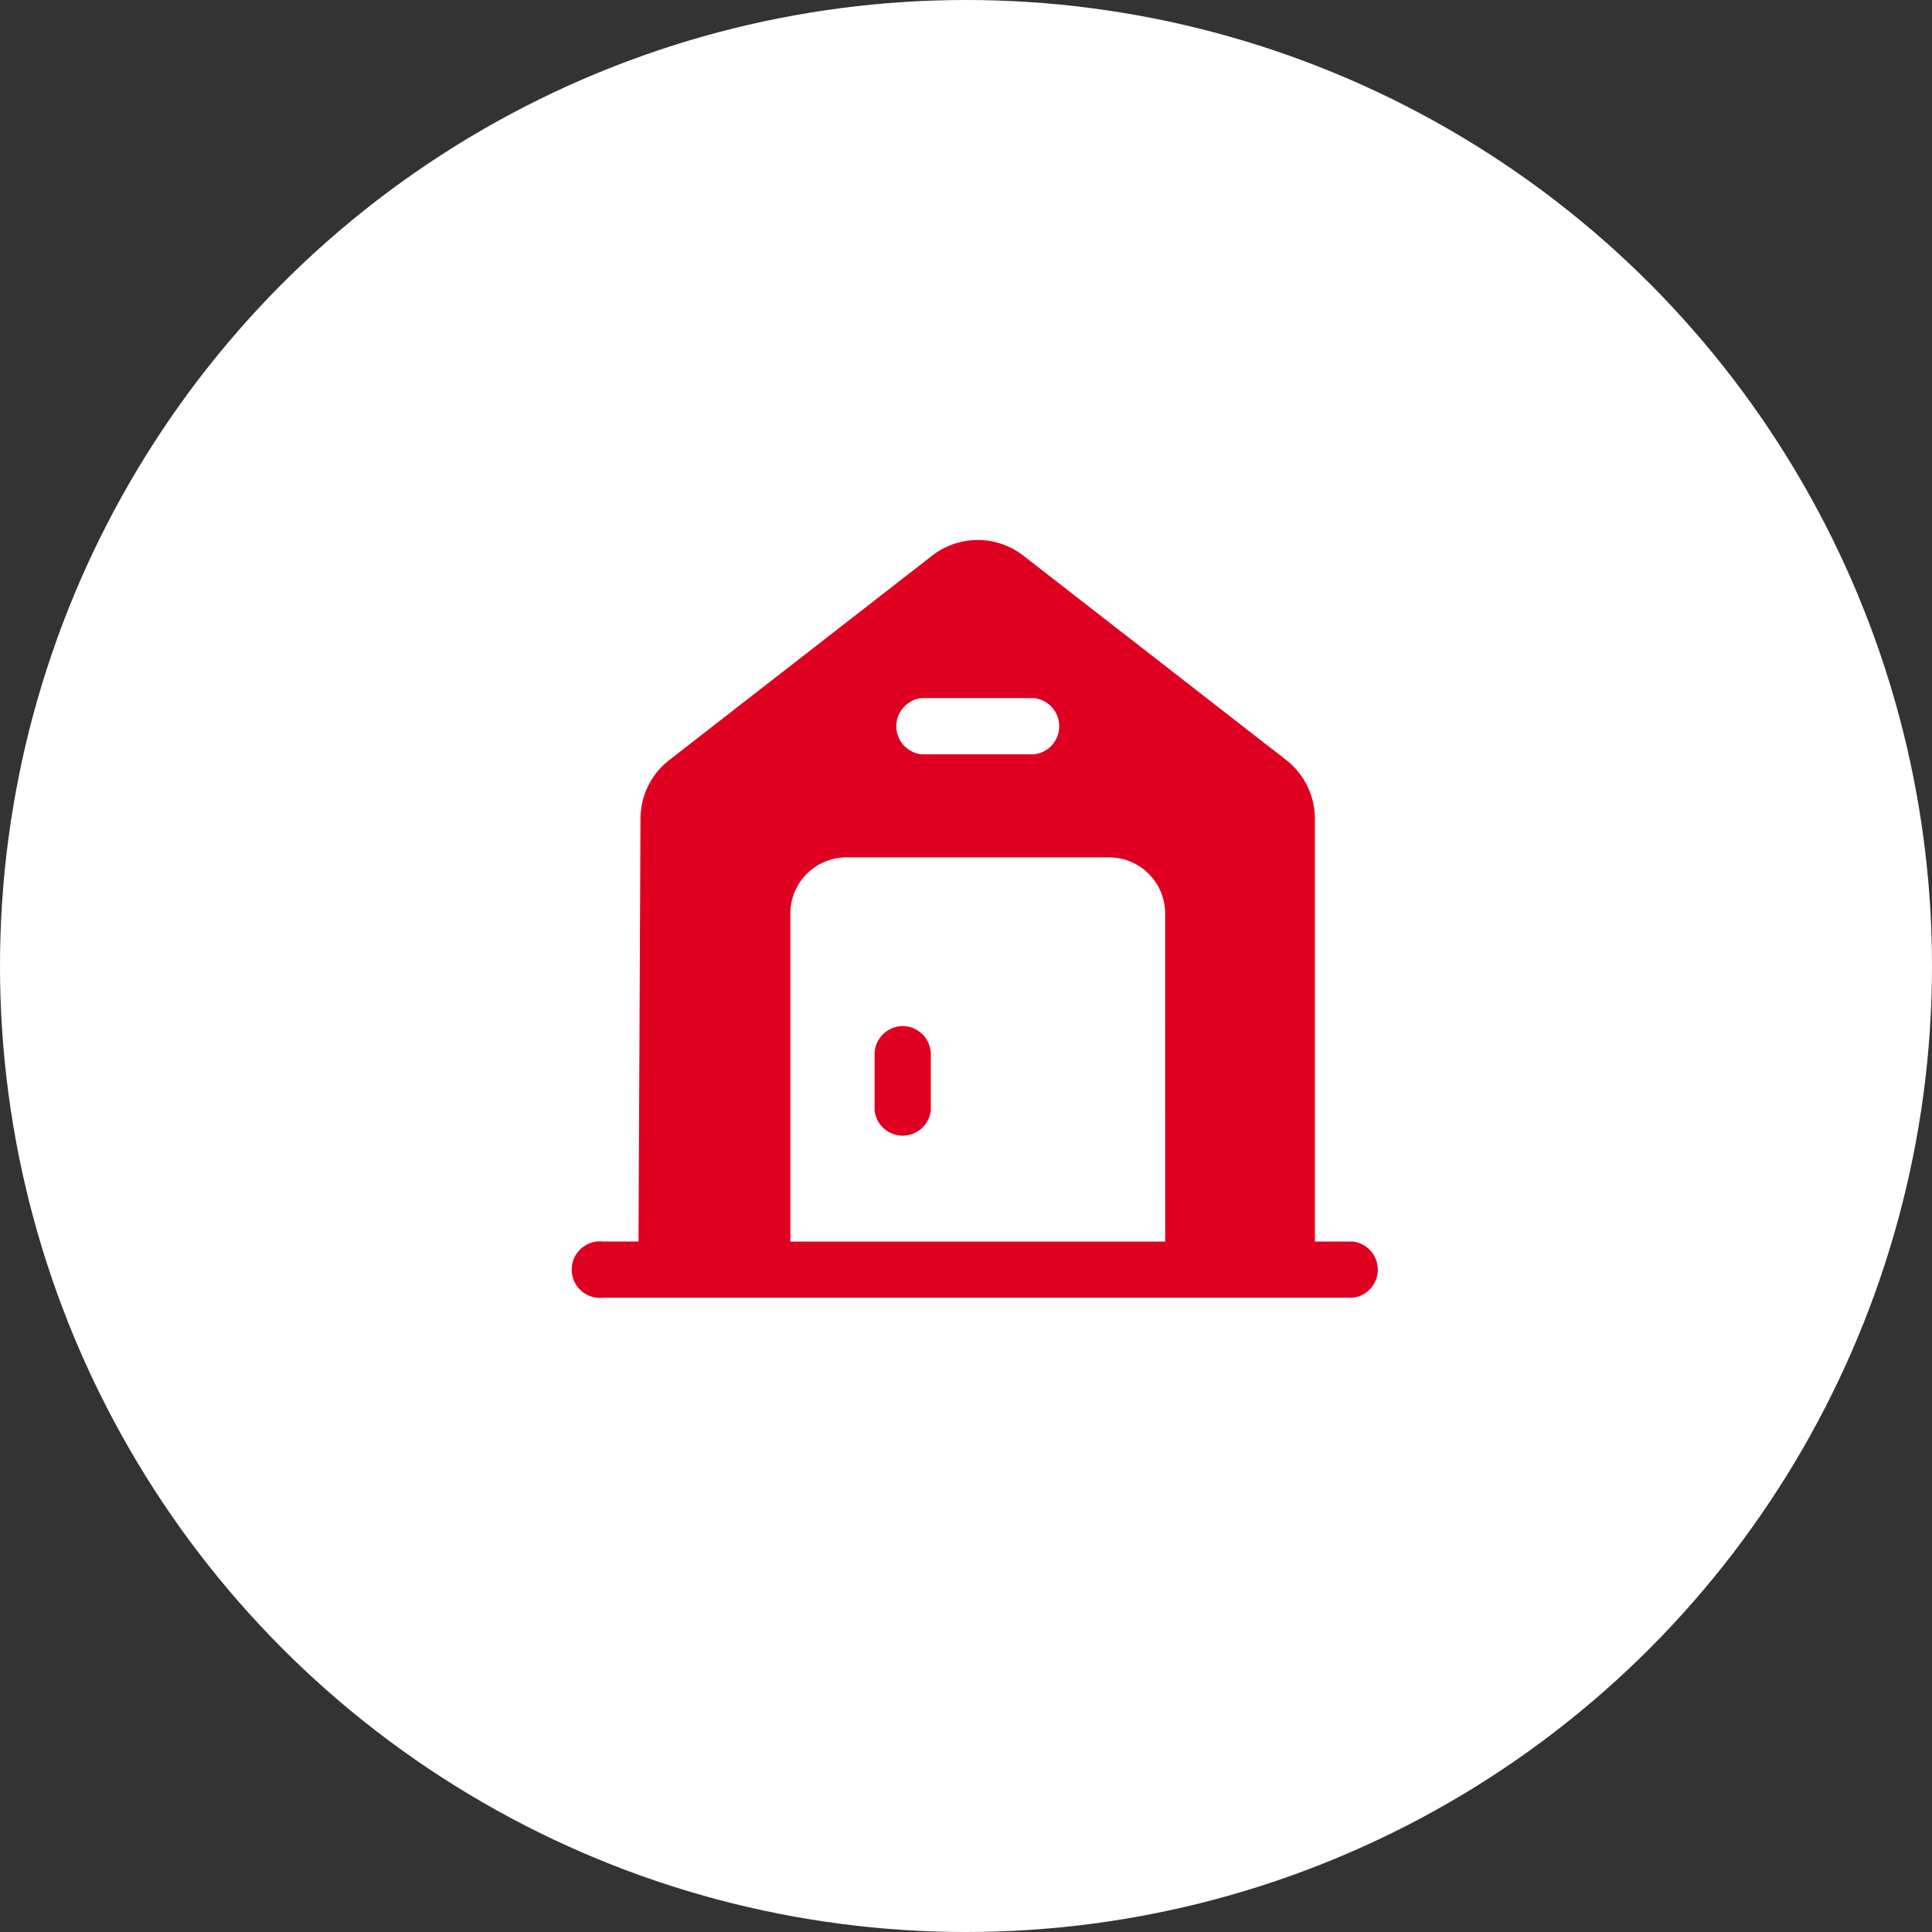
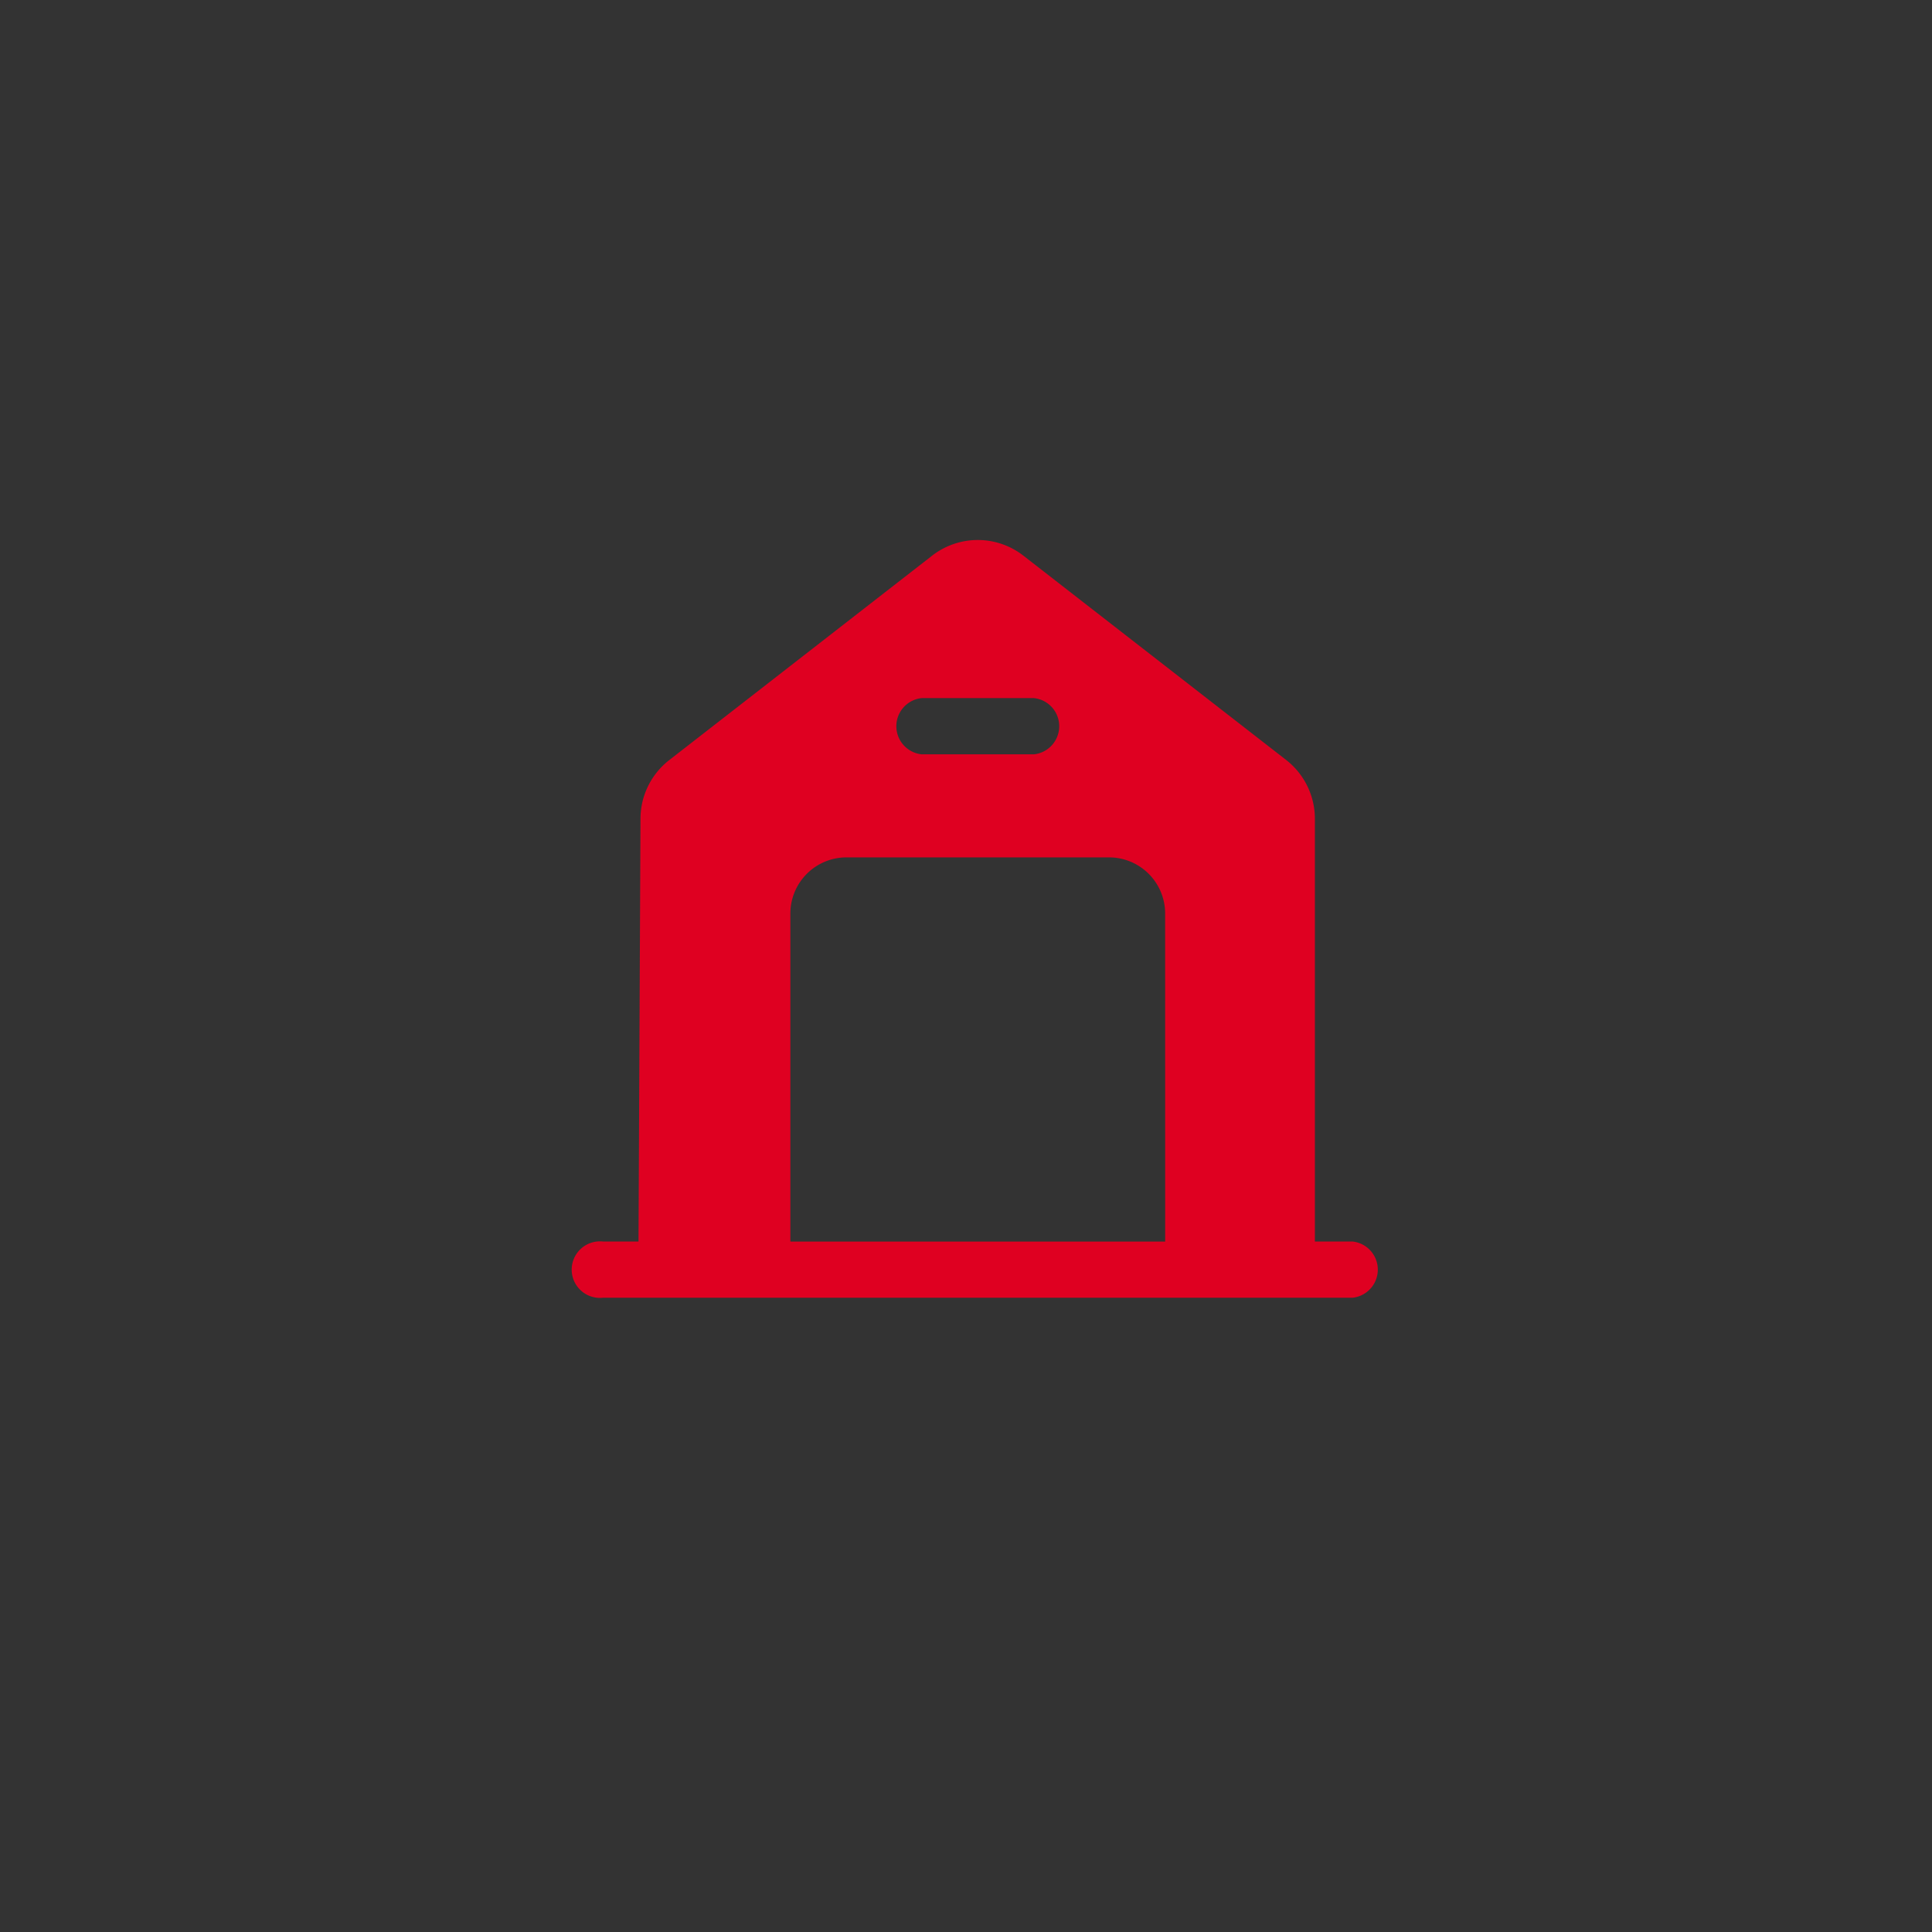
<svg xmlns="http://www.w3.org/2000/svg" width="41" height="41" viewBox="0 0 41 41">
  <rect x="0" y="0" width="41" height="41" fill="#333333" stroke="none" />
  <g id="Group_295" data-name="Group 295" transform="translate(-1661 -68)">
-     <circle id="Ellipse_3" data-name="Ellipse 3" cx="20.5" cy="20.5" r="20.5" transform="translate(1661 68)" fill="#fff" />
    <g id="house-2-svgrepo-com" transform="translate(1671.95 76.929)">
-       <path id="Path_1" data-name="Path 1" d="M9.847,15.5a.6.6,0,0,0-.6.6V17.29a.6.6,0,0,0,1.193,0V16.1A.6.6,0,0,0,9.847,15.5Z" transform="translate(-1.637 -2.654)" fill="#df0021" />
      <path id="Path_2" data-name="Path 2" d="M17.754,17.418h-.8V8.455A1.582,1.582,0,0,0,16.346,7.2L10.778,2.871a1.577,1.577,0,0,0-1.957,0L3.254,7.2a1.579,1.579,0,0,0-.612,1.249L2.6,17.418H1.847a.6.6,0,1,0,0,1.193H17.754a.6.6,0,0,0,0-1.193ZM8.607,5.886h2.386a.6.6,0,0,1,0,1.193H8.607a.6.6,0,0,1,0-1.193Zm5.17,11.533H5.823V10.459A1.191,1.191,0,0,1,7.016,9.266h5.567a1.191,1.191,0,0,1,1.193,1.193Z" fill="#df0021" />
    </g>
  </g>
</svg>